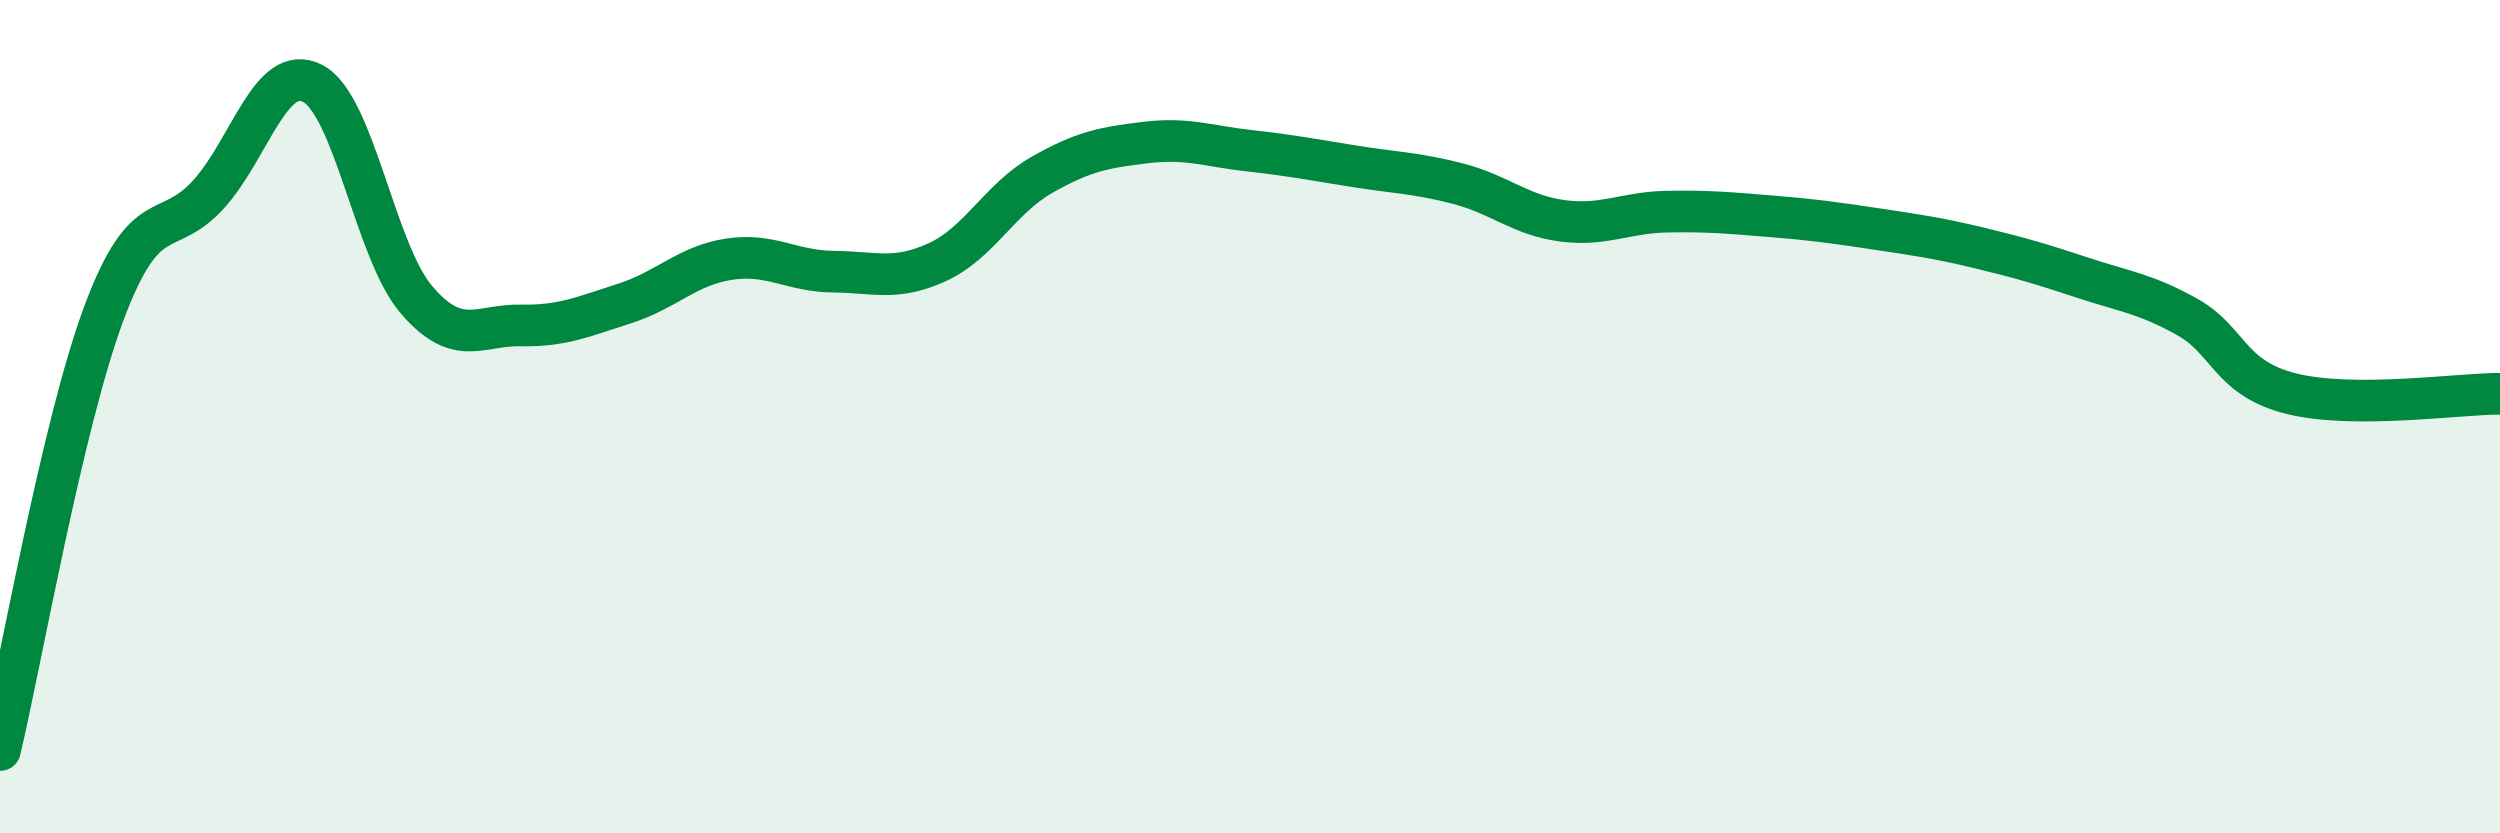
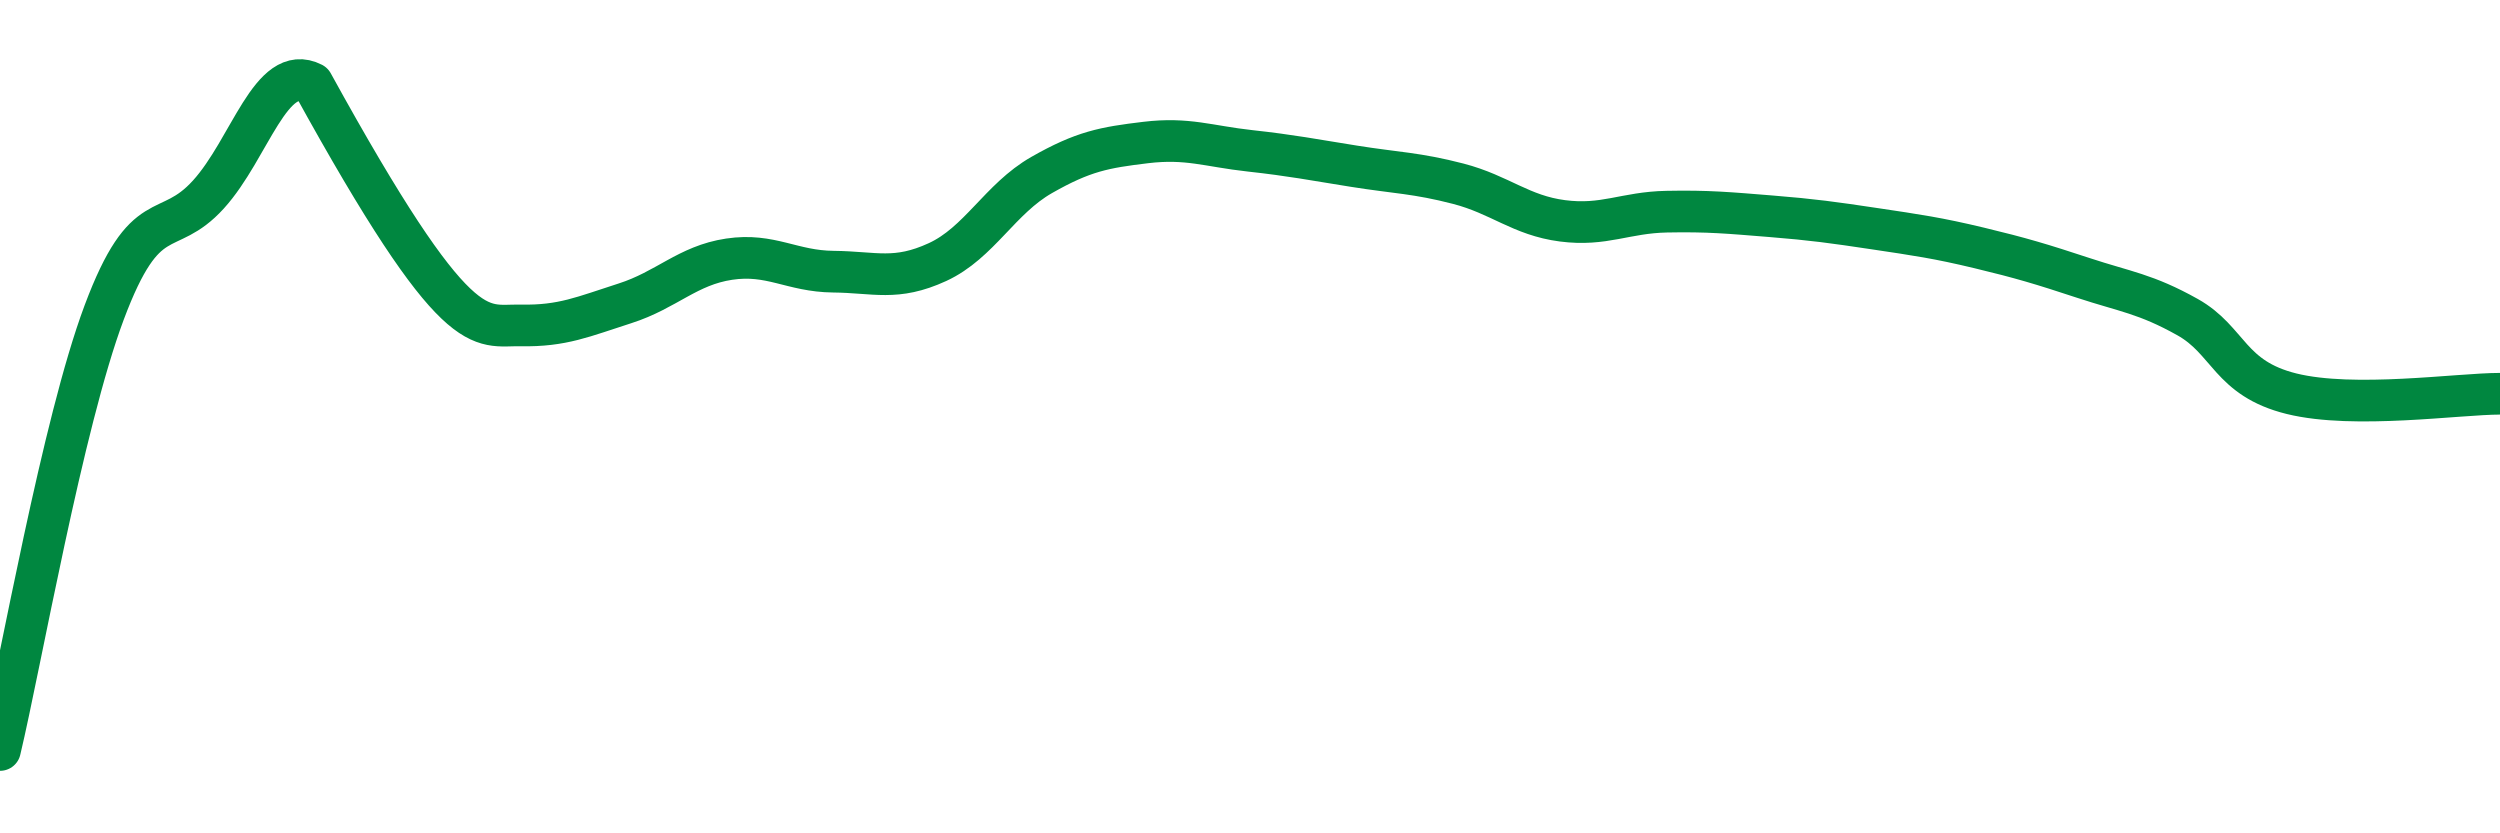
<svg xmlns="http://www.w3.org/2000/svg" width="60" height="20" viewBox="0 0 60 20">
-   <path d="M 0,18 C 0.5,15.9 1.5,10.17 2.5,7.5 C 3.5,4.83 4,5.77 5,4.67 C 6,3.57 6.5,1.49 7.5,2 C 8.5,2.51 9,6.04 10,7.2 C 11,8.36 11.5,7.79 12.5,7.81 C 13.5,7.83 14,7.6 15,7.28 C 16,6.96 16.5,6.37 17.5,6.22 C 18.5,6.07 19,6.51 20,6.52 C 21,6.53 21.5,6.75 22.5,6.29 C 23.5,5.83 24,4.77 25,4.2 C 26,3.63 26.5,3.54 27.5,3.42 C 28.5,3.3 29,3.51 30,3.62 C 31,3.73 31.5,3.83 32.5,3.99 C 33.5,4.15 34,4.15 35,4.41 C 36,4.67 36.5,5.17 37.5,5.3 C 38.5,5.43 39,5.1 40,5.08 C 41,5.06 41.5,5.11 42.5,5.19 C 43.5,5.27 44,5.34 45,5.49 C 46,5.64 46.5,5.71 47.5,5.95 C 48.5,6.19 49,6.34 50,6.67 C 51,7 51.5,7.05 52.5,7.61 C 53.5,8.17 53.5,9.08 55,9.45 C 56.5,9.82 59,9.45 60,9.45L60 20L0 20Z" fill="#008740" opacity="0.1" stroke-linecap="round" stroke-linejoin="round" />
-   <path d="M 0,18 C 0.5,15.9 1.5,10.17 2.5,7.5 C 3.5,4.83 4,5.77 5,4.67 C 6,3.57 6.5,1.49 7.5,2 C 8.5,2.51 9,6.04 10,7.2 C 11,8.36 11.5,7.79 12.5,7.81 C 13.5,7.83 14,7.6 15,7.28 C 16,6.96 16.5,6.37 17.5,6.22 C 18.5,6.07 19,6.51 20,6.52 C 21,6.53 21.5,6.75 22.5,6.29 C 23.5,5.83 24,4.77 25,4.2 C 26,3.63 26.5,3.54 27.5,3.42 C 28.5,3.3 29,3.51 30,3.62 C 31,3.73 31.5,3.83 32.5,3.99 C 33.5,4.15 34,4.15 35,4.41 C 36,4.67 36.5,5.17 37.5,5.3 C 38.5,5.43 39,5.1 40,5.08 C 41,5.06 41.5,5.11 42.5,5.19 C 43.5,5.27 44,5.34 45,5.49 C 46,5.64 46.5,5.71 47.5,5.95 C 48.5,6.19 49,6.34 50,6.67 C 51,7 51.5,7.05 52.5,7.61 C 53.5,8.17 53.5,9.08 55,9.45 C 56.5,9.82 59,9.45 60,9.45" stroke="#008740" stroke-width="1" fill="none" stroke-linecap="round" stroke-linejoin="round" />
+   <path d="M 0,18 C 0.5,15.9 1.5,10.17 2.5,7.5 C 3.5,4.83 4,5.77 5,4.67 C 6,3.57 6.5,1.49 7.5,2 C 11,8.36 11.5,7.79 12.5,7.81 C 13.5,7.83 14,7.6 15,7.28 C 16,6.96 16.5,6.37 17.5,6.22 C 18.5,6.07 19,6.51 20,6.52 C 21,6.53 21.5,6.75 22.5,6.29 C 23.5,5.83 24,4.77 25,4.2 C 26,3.63 26.5,3.54 27.5,3.42 C 28.5,3.3 29,3.51 30,3.62 C 31,3.73 31.5,3.83 32.5,3.99 C 33.5,4.15 34,4.15 35,4.41 C 36,4.67 36.5,5.17 37.5,5.3 C 38.5,5.43 39,5.1 40,5.08 C 41,5.06 41.5,5.11 42.5,5.19 C 43.5,5.27 44,5.34 45,5.49 C 46,5.64 46.5,5.71 47.5,5.95 C 48.5,6.19 49,6.34 50,6.67 C 51,7 51.5,7.05 52.5,7.61 C 53.5,8.17 53.5,9.08 55,9.45 C 56.5,9.82 59,9.45 60,9.45" stroke="#008740" stroke-width="1" fill="none" stroke-linecap="round" stroke-linejoin="round" />
</svg>